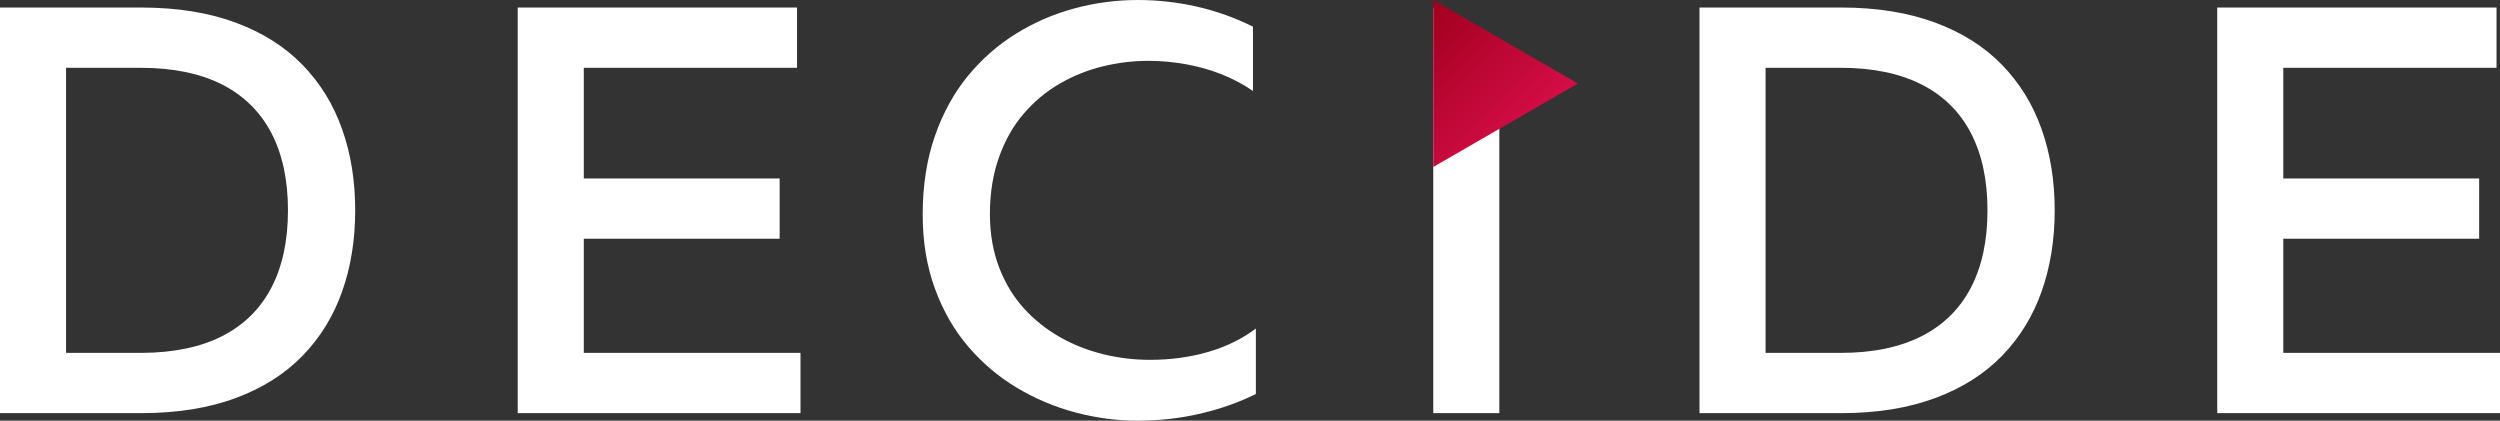
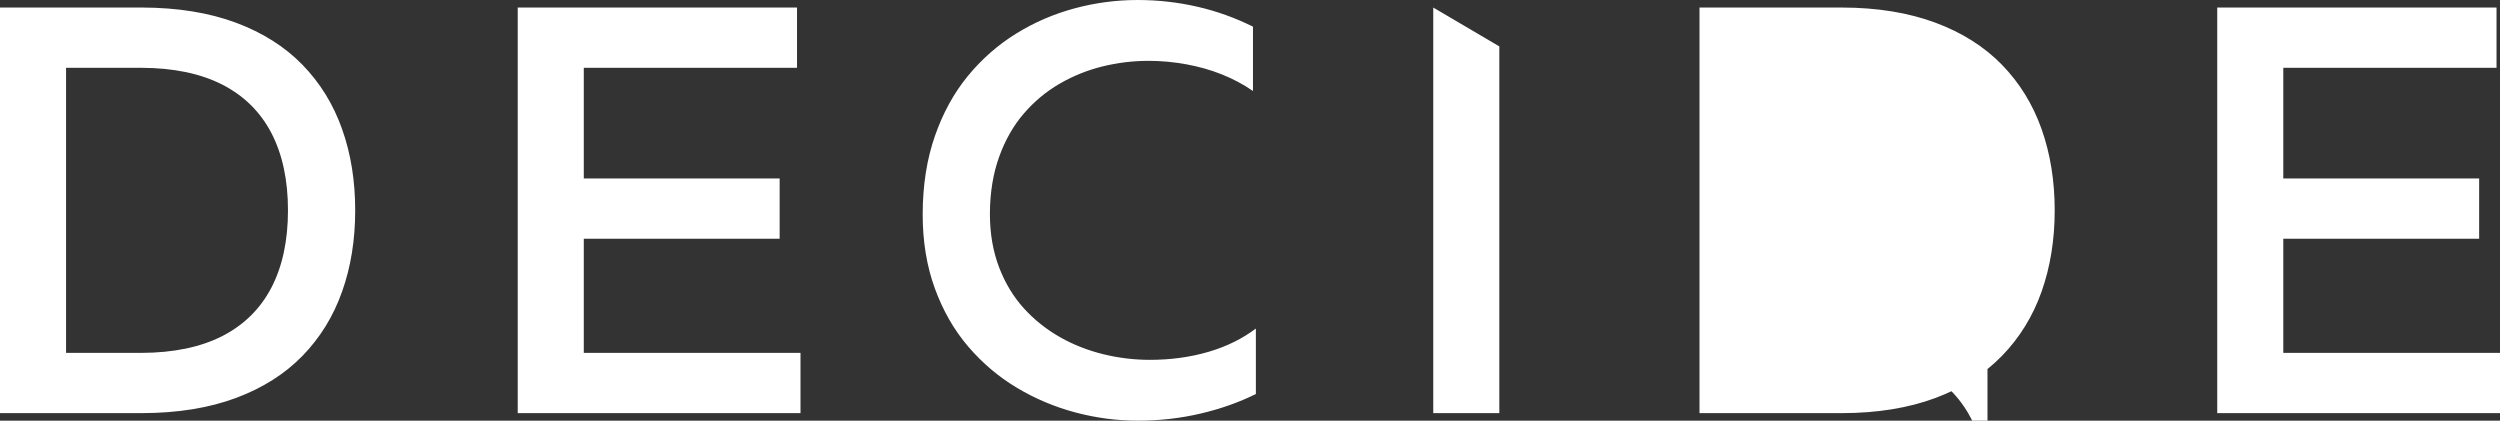
<svg xmlns="http://www.w3.org/2000/svg" xml:space="preserve" width="71.236mm" height="11.987mm" style="shape-rendering:geometricPrecision; text-rendering:geometricPrecision; image-rendering:optimizeQuality; fill-rule:evenodd; clip-rule:evenodd" viewBox="0 0 389397 65523">
  <rect x="0" y="0" width="389397" height="65523" fill="#333333" stroke="none" />
  <defs>
    <style type="text/css">  .fil0 {fill:white;fill-rule:nonzero} .fil1 {fill:url(#id0)}  </style>
    <linearGradient id="id0" gradientUnits="userSpaceOnUse" x1="222372" y1="872.963" x2="246635" y2="25135.5">
      <stop offset="0" style="stop-opacity:1; stop-color:#A1001E" />
      <stop offset="1" style="stop-opacity:1; stop-color:#E81256" />
    </linearGradient>
  </defs>
  <g id="Слой_x0020_1">
-     <path class="fil0" d="M0 1173l0 63176 22112 0c5595,-14 10469,-812 14636,-2361 4151,-1549 7611,-3731 10364,-6558 2752,-2828 4813,-6167 6167,-10003 1368,-3836 2046,-8063 2046,-12665 0,-4603 -678,-8831 -2046,-12666 -1354,-3835 -3415,-7175 -6167,-10003 -2753,-2828 -6213,-5009 -10364,-6559 -4167,-1549 -9041,-2346 -14636,-2361l-22112 0zm44855 31589c0,4738 -872,8754 -2587,12048 -1730,3310 -4287,5821 -7671,7551 -3385,1715 -7582,2587 -12576,2602l-11732 0 0 -44404 11732 0c4994,15 9191,887 12576,2603 3384,1729 5941,4242 7671,7551 1715,3294 2587,7310 2587,12049zm35786 -31589l0 63176 44043 0 0 -9386 -33754 0 0 -17779 30505 0 0 -9386 -30505 0 0 -17239 33213 0 0 -9386 -43502 0zm63076 32130c-13,4315 642,8196 1896,11627 1256,3440 2978,6456 5173,9025 2210,2587 4739,4728 7597,6439 2870,1716 5912,2997 9130,3850 3232,858 6485,1285 9778,1279 3353,-7 6575,-375 9672,-1098 3083,-719 5972,-1730 8649,-3054l0 -10198c-2091,1579 -4558,2801 -7371,3625 -2825,828 -5866,1249 -9145,1249 -2437,0 -4846,-288 -7235,-873 -4747,-1163 -9099,-3520 -12395,-7160 -1629,-1798 -2922,-3942 -3851,-6378 -933,-2449 -1435,-5236 -1429,-8333 6,-3339 513,-6304 1444,-8890 932,-2586 2202,-4826 3821,-6709 1612,-1875 3463,-3428 5565,-4648 2092,-1214 4320,-2120 6694,-2707 2361,-584 4768,-873 7205,-873 2001,0 3956,189 5881,541 1924,353 3764,871 5506,1565 1760,702 3370,1564 4859,2587l0 -10018c-2723,-1353 -5596,-2400 -8634,-3098 -3035,-698 -6153,-1053 -9326,-1053 -3340,0 -6635,439 -9853,1309 -3232,873 -6272,2185 -9101,3941 -2839,1761 -5355,3973 -7520,6618 -2180,2662 -3876,5780 -5114,9341 -1241,3566 -1882,7598 -1896,12094zm79525 -32130l0 63176 10289 0 0 -57123 -10289 -6053zm41471 0l0 63176 22111 0c5596,0 10473,-812 14636,-2361 4149,-1544 7614,-3733 10364,-6558 2750,-2825 4810,-6173 6167,-10003 1359,-3836 2046,-8063 2046,-12665 0,-4603 -687,-8831 -2046,-12666 -1357,-3830 -3417,-7178 -6167,-10003 -2750,-2825 -6214,-5014 -10364,-6559 -4162,-1548 -9046,-2361 -14636,-2361l-22111 0zm44855 31589c0,4738 -873,8758 -2587,12048 -1724,3308 -4288,5830 -7672,7551 -3378,1718 -7587,2602 -12575,2602l-11733 0 0 -44404 11733 0c4994,0 9197,885 12575,2603 3384,1720 5948,4243 7672,7551 1714,3289 2587,7310 2587,12049zm35786 -31589l0 63176 44043 0 0 -9386 -33755 0 0 -17779 30506 0 0 -9386 -30506 0 0 -17239 33214 0 0 -9386 -43502 0z" />
-     <polygon class="fil1" points="245764,13004 234503,19506 223243,26007 223243,13004 223243,1 234503,6503 " />
+     <path class="fil0" d="M0 1173l0 63176 22112 0c5595,-14 10469,-812 14636,-2361 4151,-1549 7611,-3731 10364,-6558 2752,-2828 4813,-6167 6167,-10003 1368,-3836 2046,-8063 2046,-12665 0,-4603 -678,-8831 -2046,-12666 -1354,-3835 -3415,-7175 -6167,-10003 -2753,-2828 -6213,-5009 -10364,-6559 -4167,-1549 -9041,-2346 -14636,-2361l-22112 0zm44855 31589c0,4738 -872,8754 -2587,12048 -1730,3310 -4287,5821 -7671,7551 -3385,1715 -7582,2587 -12576,2602l-11732 0 0 -44404 11732 0c4994,15 9191,887 12576,2603 3384,1729 5941,4242 7671,7551 1715,3294 2587,7310 2587,12049zm35786 -31589l0 63176 44043 0 0 -9386 -33754 0 0 -17779 30505 0 0 -9386 -30505 0 0 -17239 33213 0 0 -9386 -43502 0zm63076 32130c-13,4315 642,8196 1896,11627 1256,3440 2978,6456 5173,9025 2210,2587 4739,4728 7597,6439 2870,1716 5912,2997 9130,3850 3232,858 6485,1285 9778,1279 3353,-7 6575,-375 9672,-1098 3083,-719 5972,-1730 8649,-3054l0 -10198c-2091,1579 -4558,2801 -7371,3625 -2825,828 -5866,1249 -9145,1249 -2437,0 -4846,-288 -7235,-873 -4747,-1163 -9099,-3520 -12395,-7160 -1629,-1798 -2922,-3942 -3851,-6378 -933,-2449 -1435,-5236 -1429,-8333 6,-3339 513,-6304 1444,-8890 932,-2586 2202,-4826 3821,-6709 1612,-1875 3463,-3428 5565,-4648 2092,-1214 4320,-2120 6694,-2707 2361,-584 4768,-873 7205,-873 2001,0 3956,189 5881,541 1924,353 3764,871 5506,1565 1760,702 3370,1564 4859,2587l0 -10018c-2723,-1353 -5596,-2400 -8634,-3098 -3035,-698 -6153,-1053 -9326,-1053 -3340,0 -6635,439 -9853,1309 -3232,873 -6272,2185 -9101,3941 -2839,1761 -5355,3973 -7520,6618 -2180,2662 -3876,5780 -5114,9341 -1241,3566 -1882,7598 -1896,12094zm79525 -32130l0 63176 10289 0 0 -57123 -10289 -6053zm41471 0l0 63176 22111 0c5596,0 10473,-812 14636,-2361 4149,-1544 7614,-3733 10364,-6558 2750,-2825 4810,-6173 6167,-10003 1359,-3836 2046,-8063 2046,-12665 0,-4603 -687,-8831 -2046,-12666 -1357,-3830 -3417,-7178 -6167,-10003 -2750,-2825 -6214,-5014 -10364,-6559 -4162,-1548 -9046,-2361 -14636,-2361l-22111 0zm44855 31589c0,4738 -873,8758 -2587,12048 -1724,3308 -4288,5830 -7672,7551 -3378,1718 -7587,2602 -12575,2602c4994,0 9197,885 12575,2603 3384,1720 5948,4243 7672,7551 1714,3289 2587,7310 2587,12049zm35786 -31589l0 63176 44043 0 0 -9386 -33755 0 0 -17779 30506 0 0 -9386 -30506 0 0 -17239 33214 0 0 -9386 -43502 0z" />
  </g>
</svg>